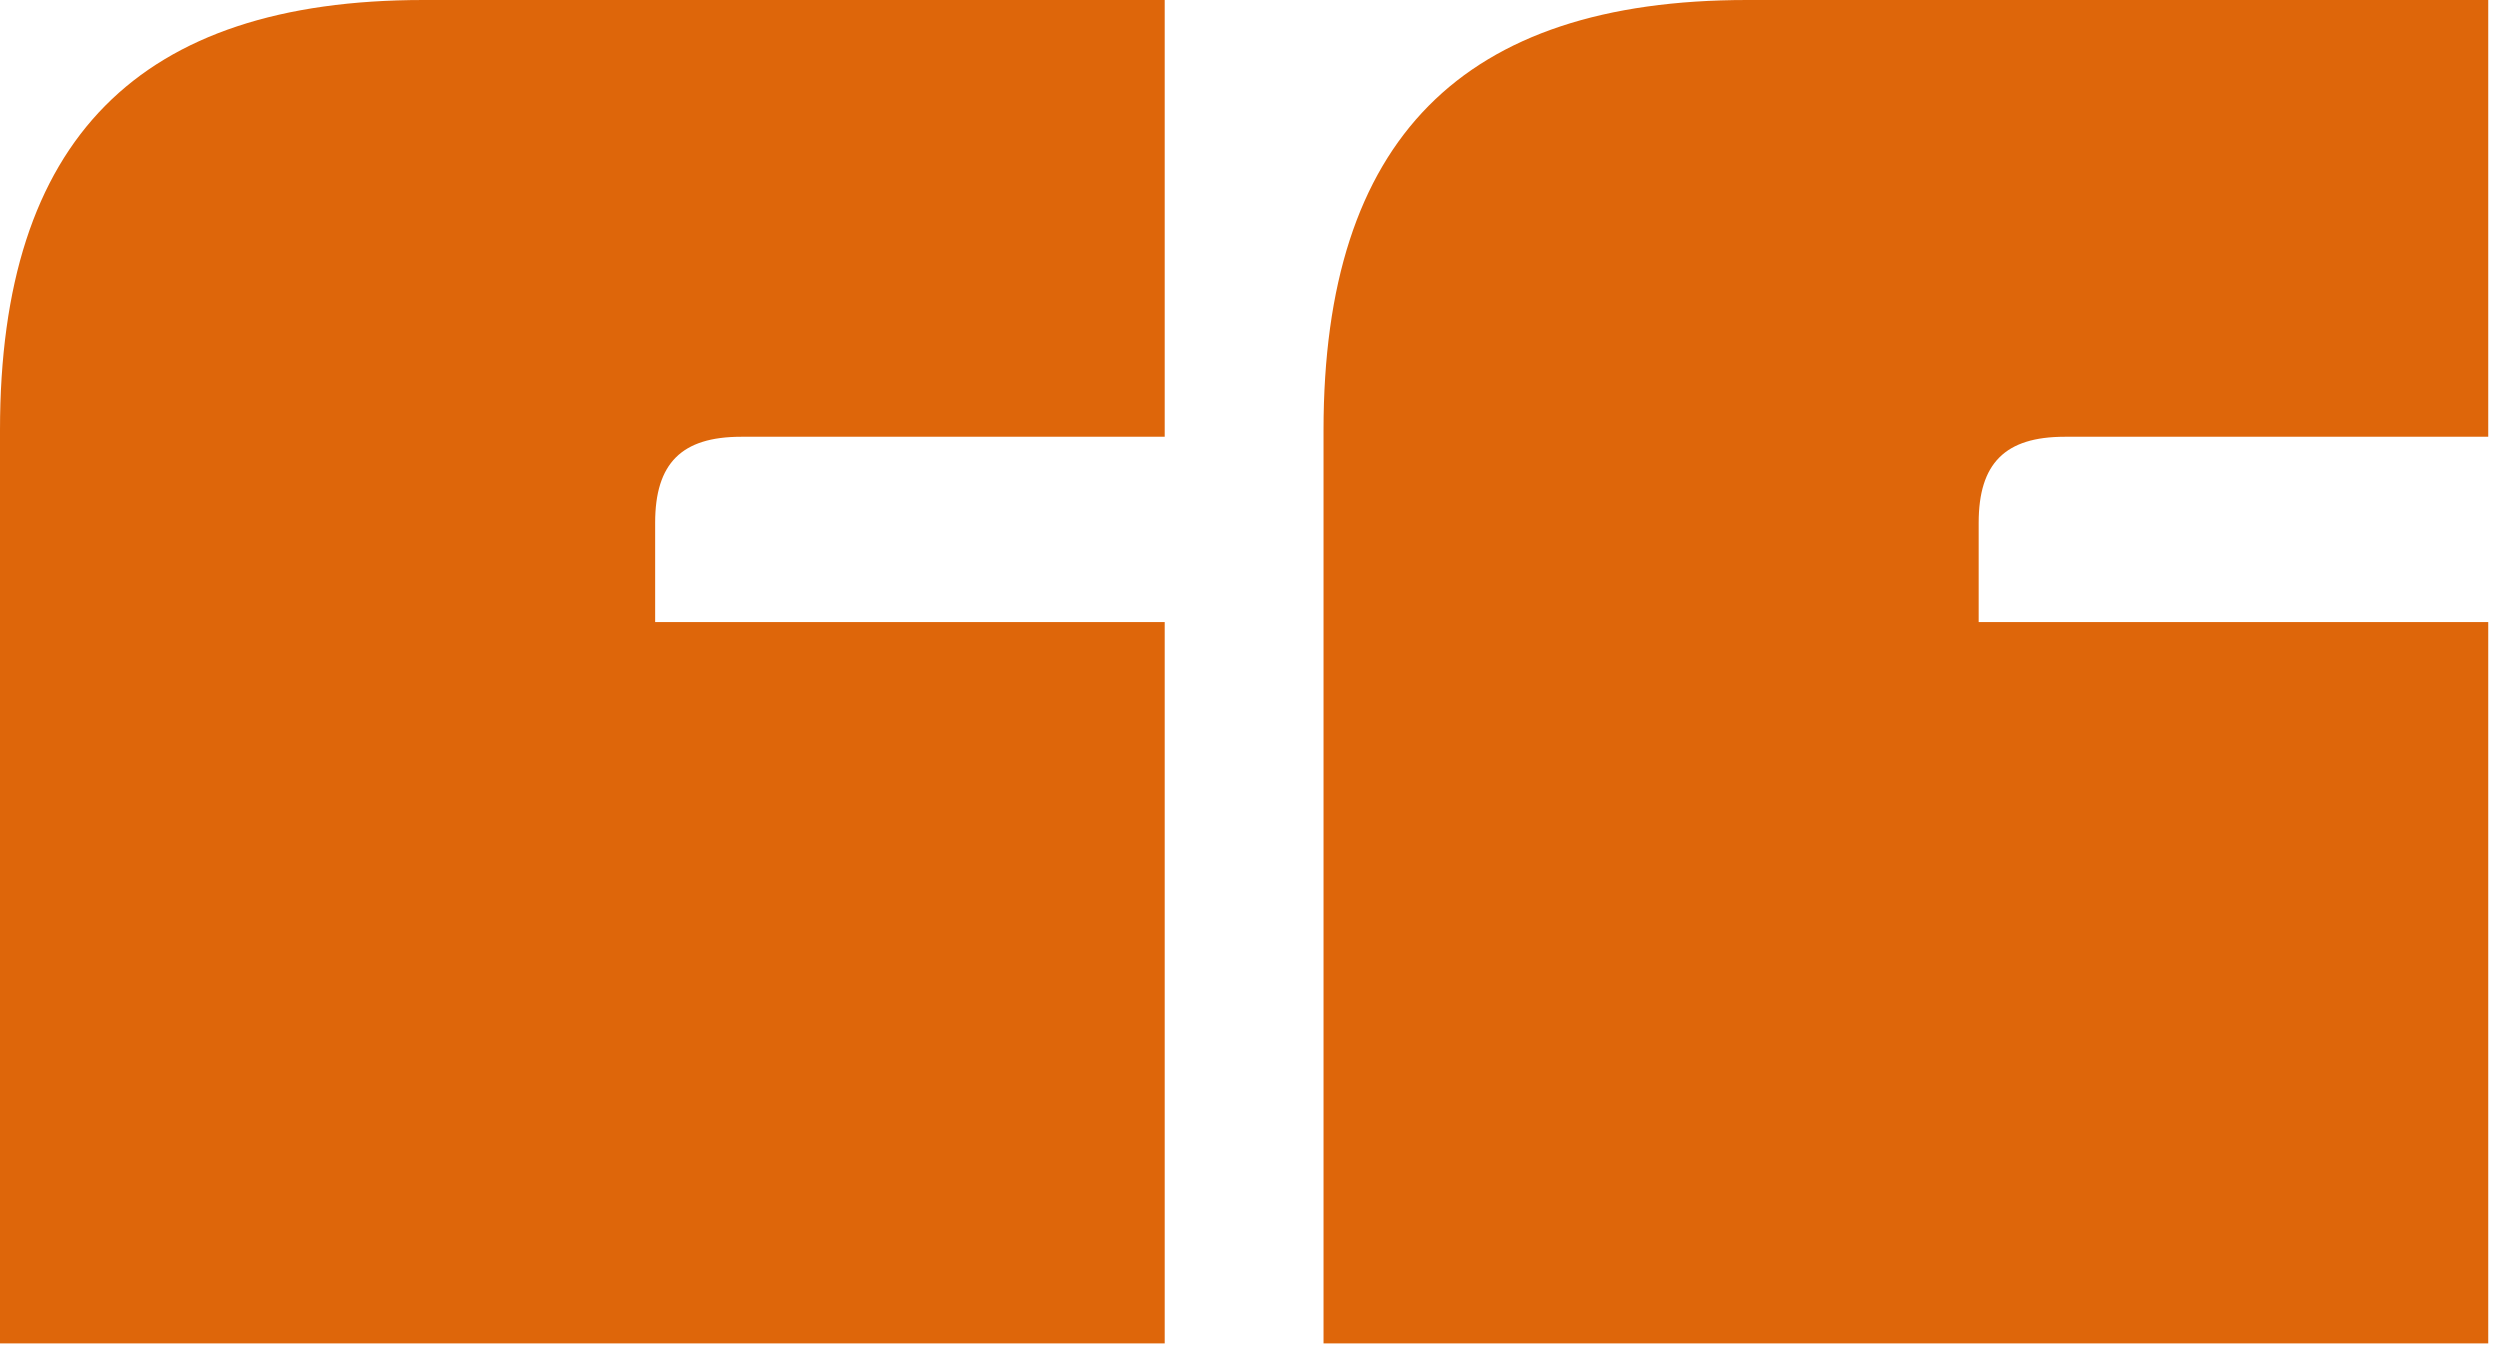
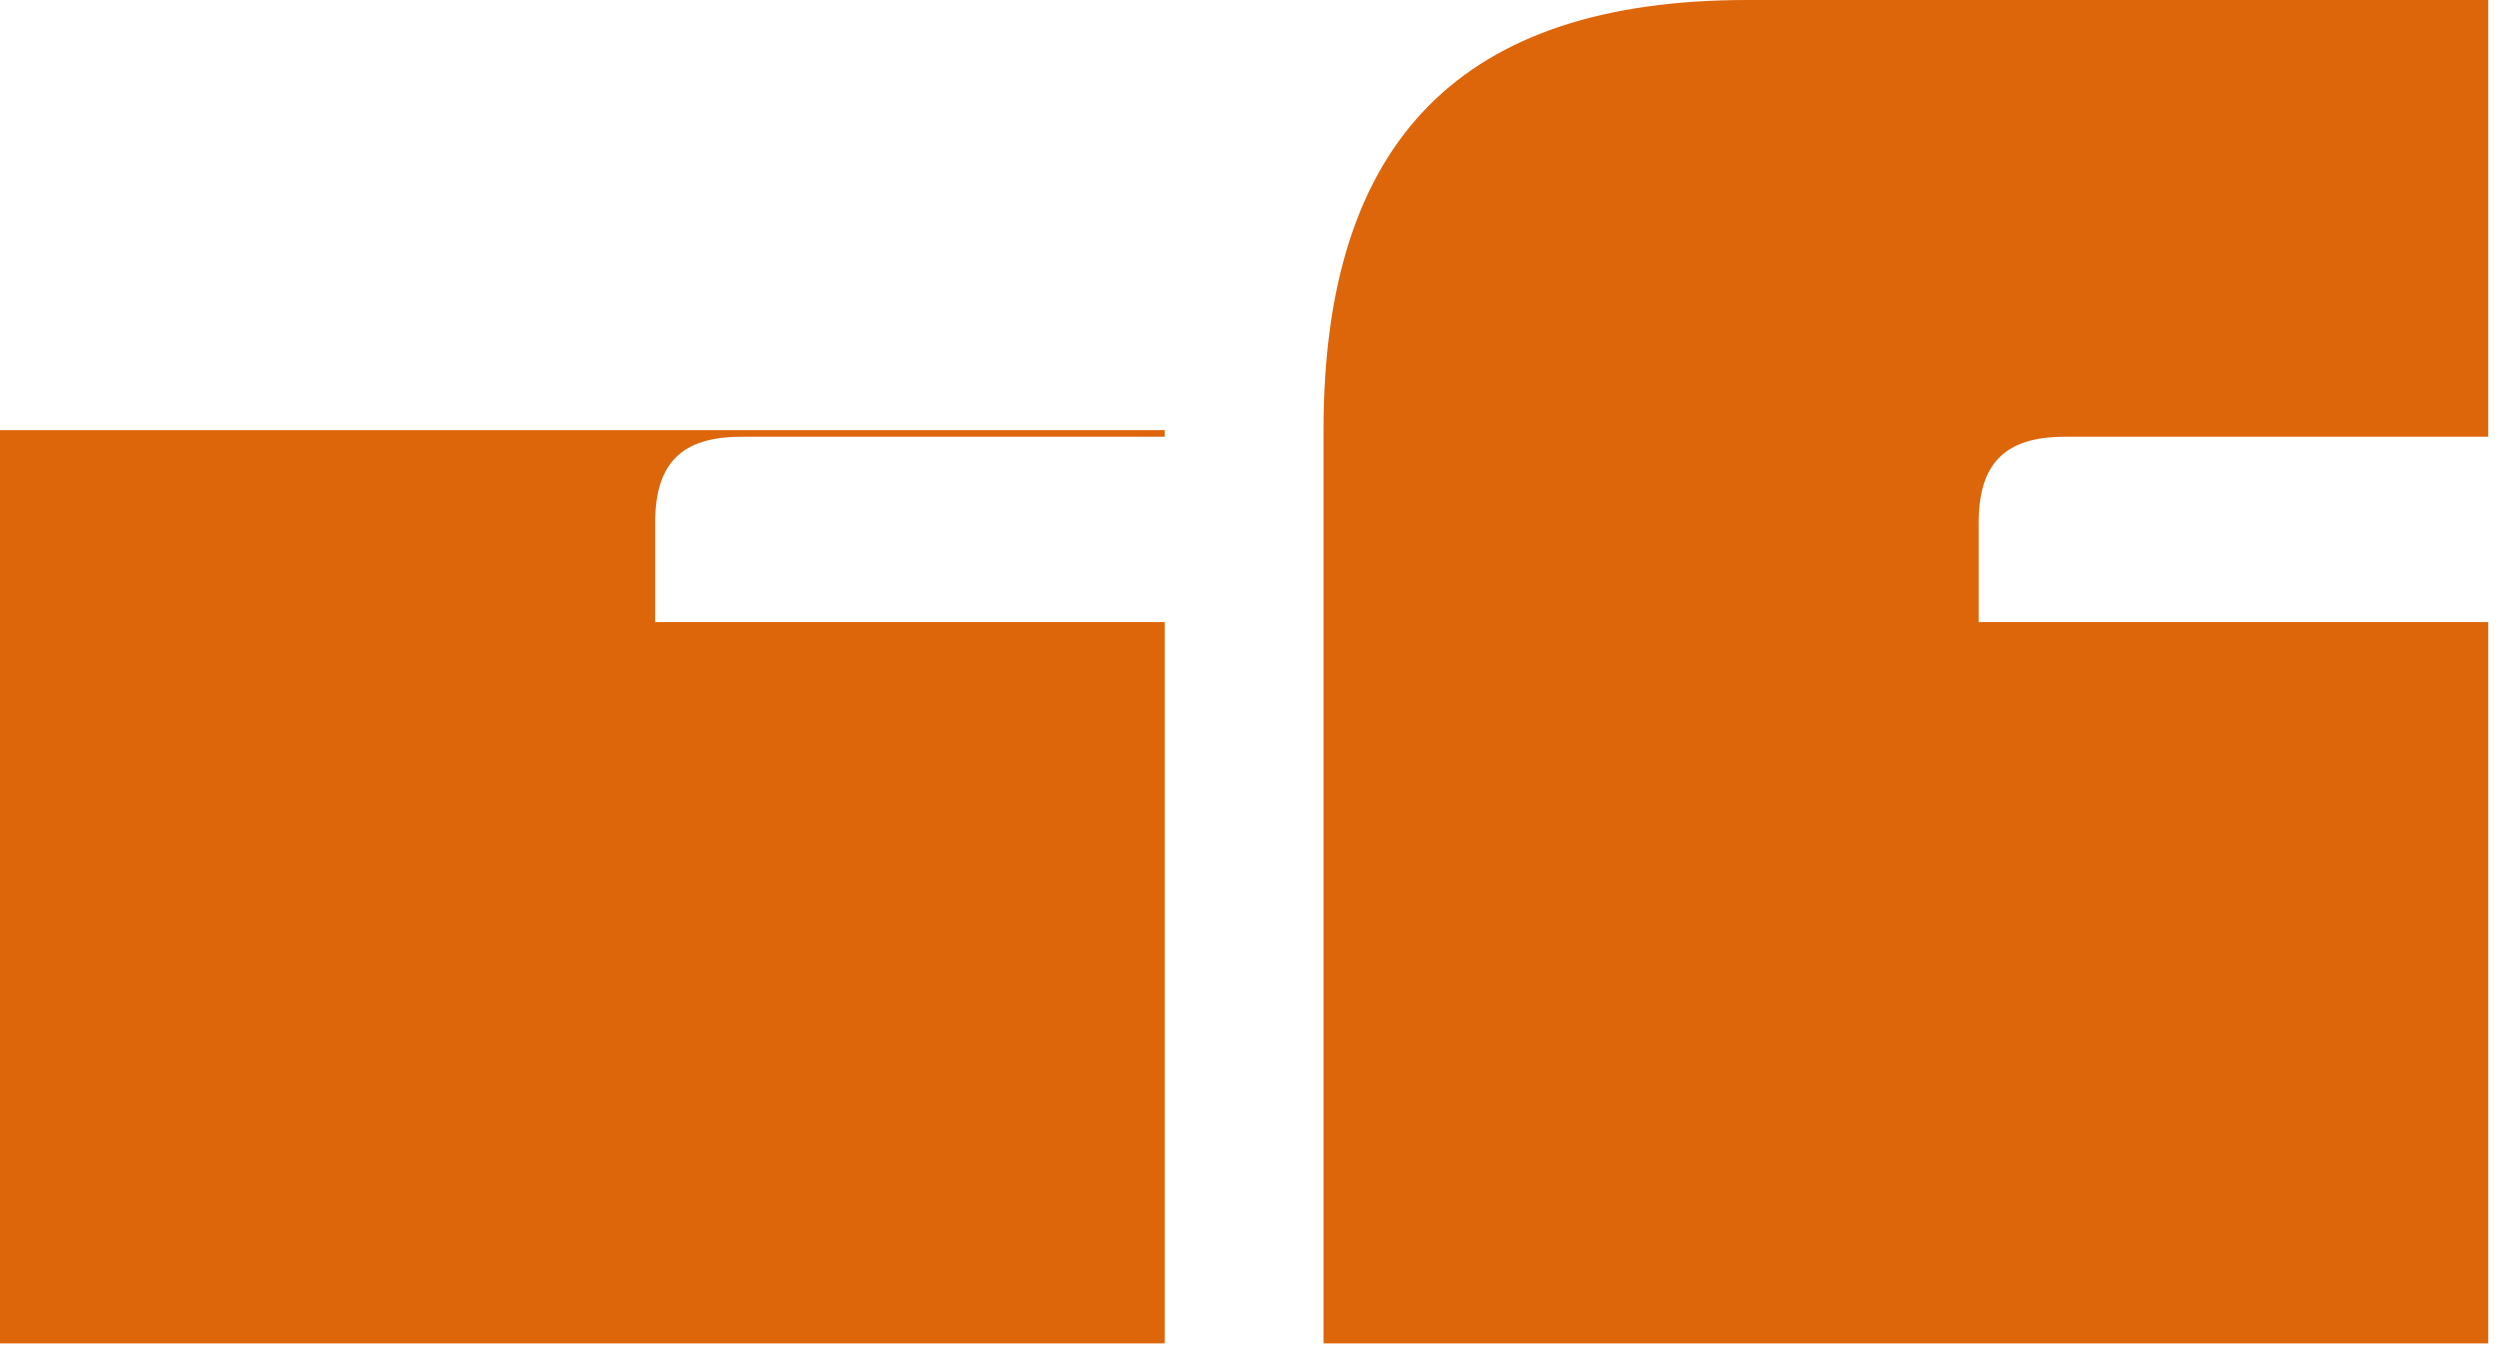
<svg xmlns="http://www.w3.org/2000/svg" width="170" height="92" viewBox="0 0 170 92" fill="none">
-   <path d="M79.2 91.35H0V29.25C0 9.45 9.45 0 28.8 0H79.2V29.7H50.4C46.35 29.7 44.55 31.5 44.55 35.55V42.3H79.2V91.35ZM169.2 91.35H90V29.25C90 9.45 99.45 0 118.8 0H169.2V29.7H140.4C136.35 29.7 134.55 31.5 134.55 35.55V42.3H169.2V91.35Z" fill="#DE660A" />
+   <path d="M79.2 91.35H0V29.25H79.2V29.7H50.4C46.35 29.7 44.55 31.5 44.55 35.55V42.3H79.2V91.35ZM169.2 91.35H90V29.25C90 9.45 99.45 0 118.8 0H169.2V29.7H140.4C136.35 29.7 134.55 31.5 134.55 35.55V42.3H169.2V91.35Z" fill="#DE660A" />
</svg>